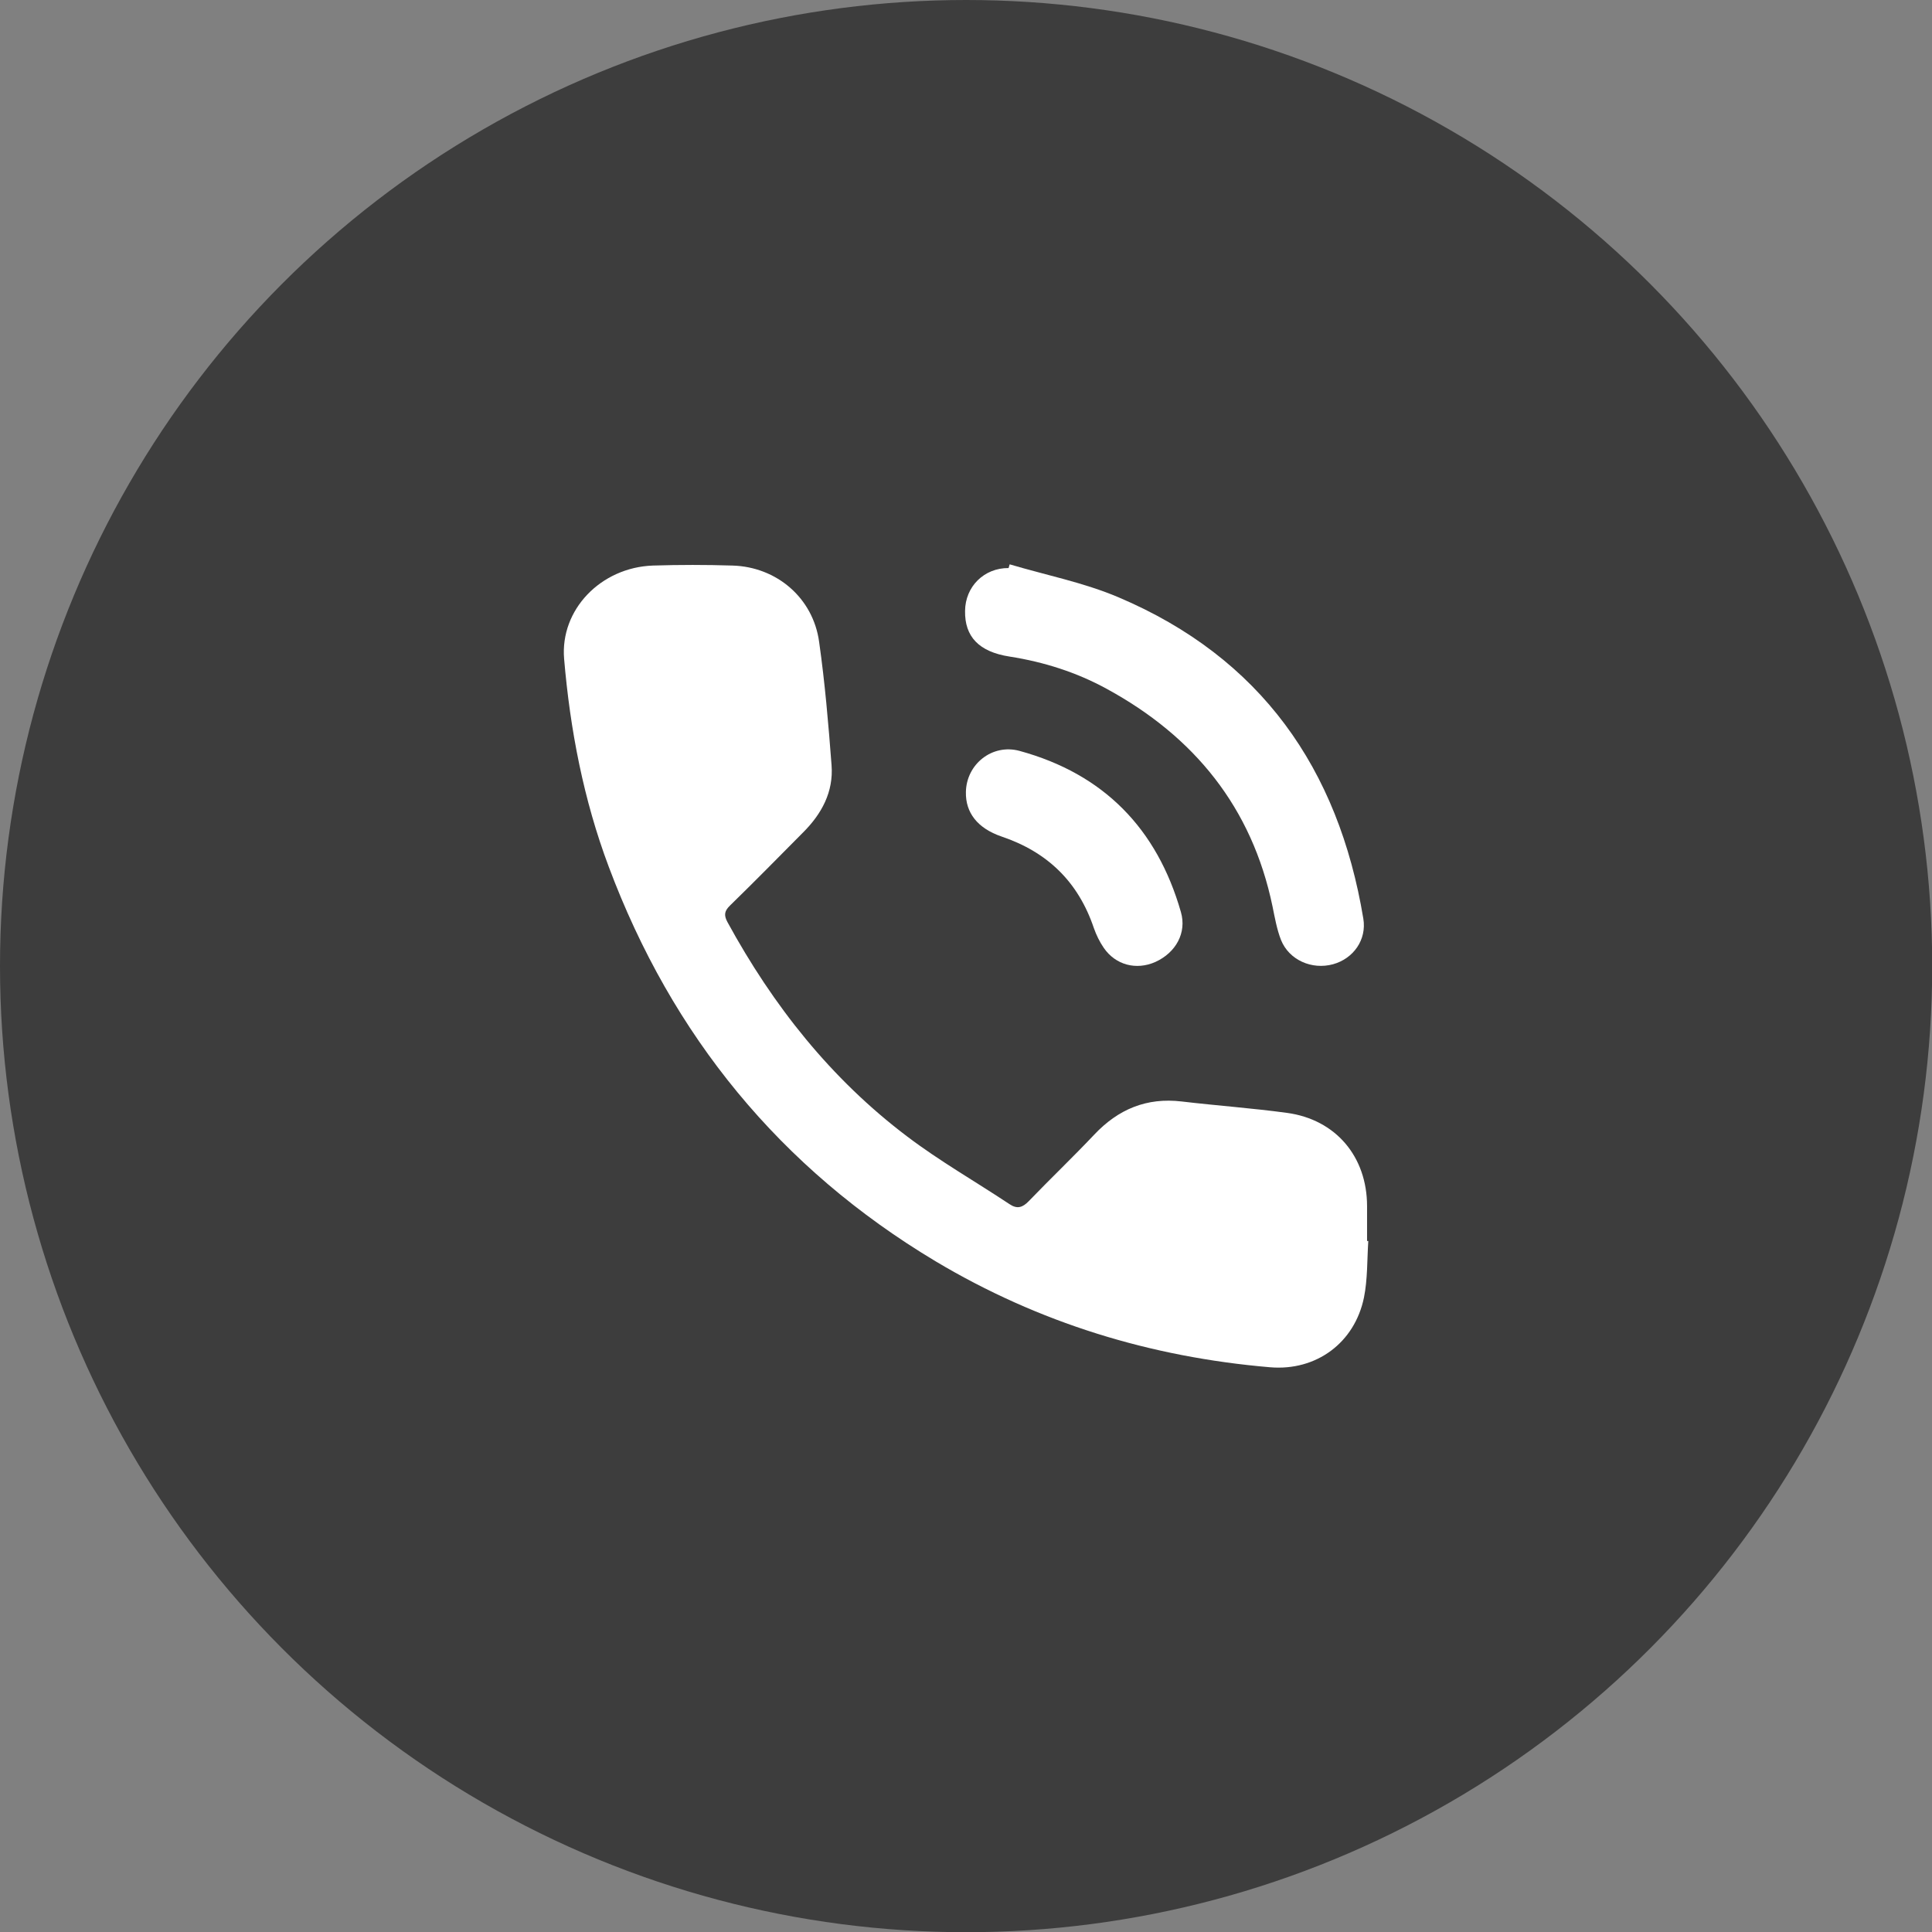
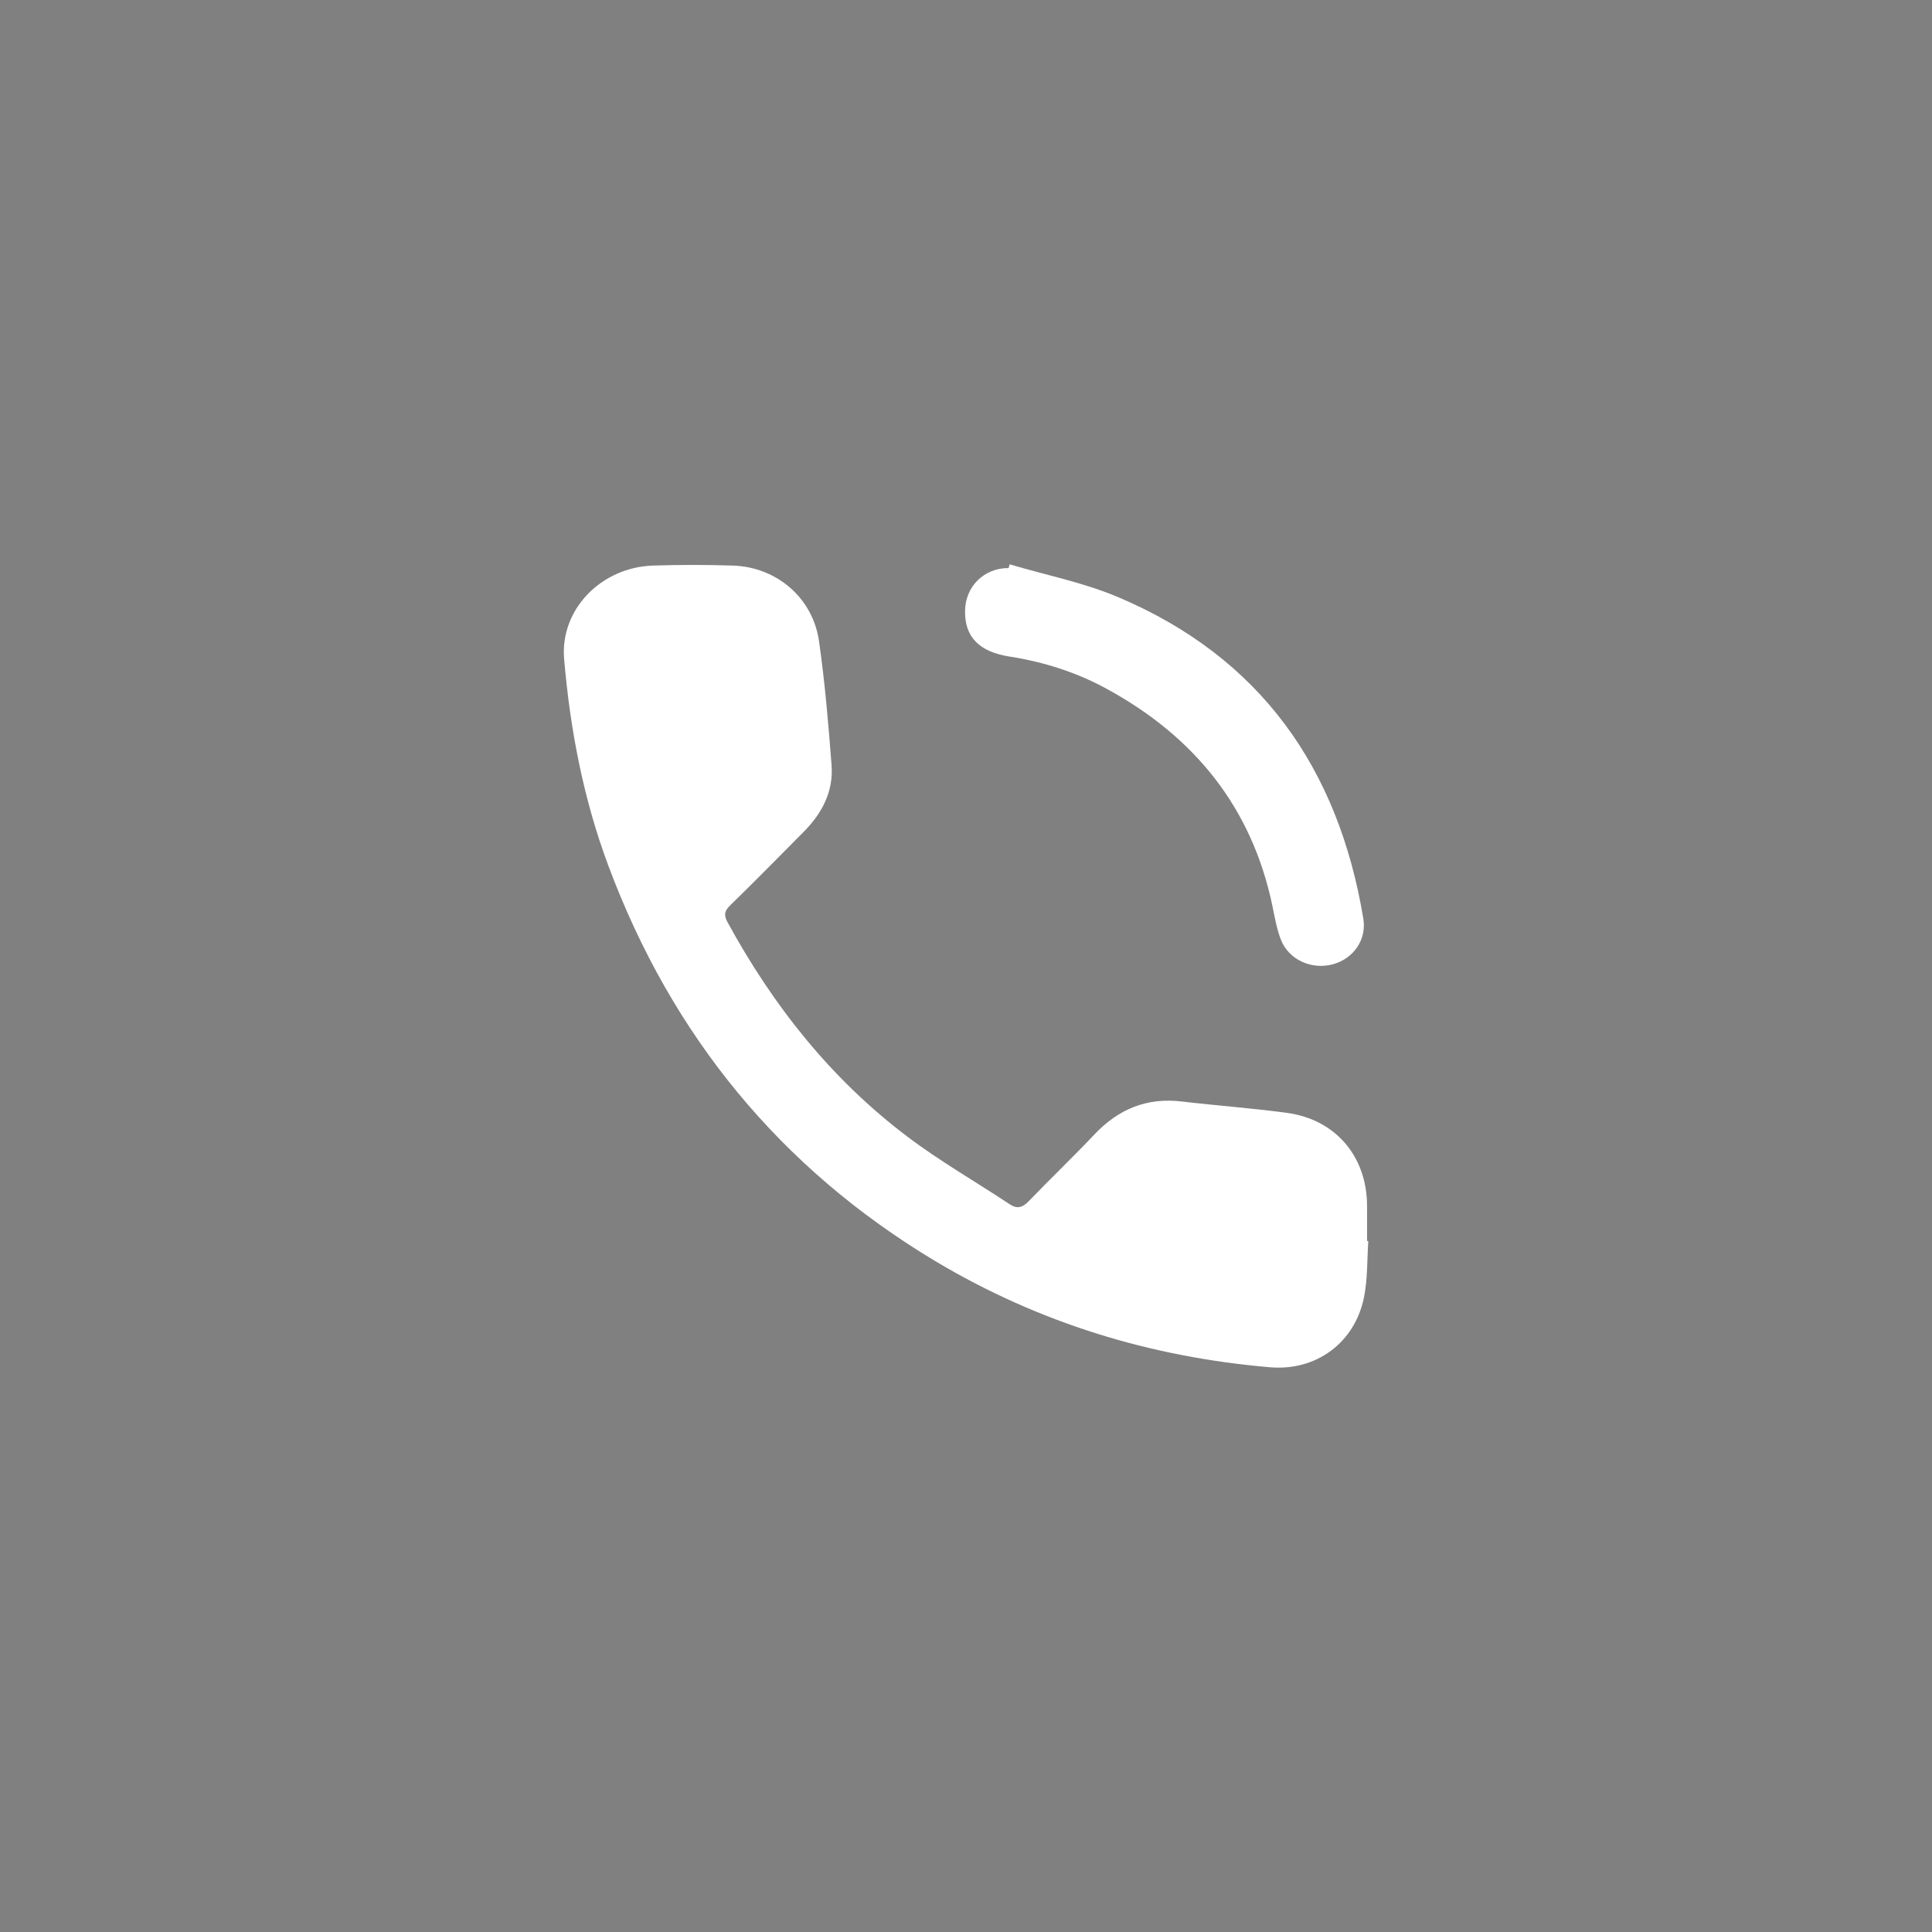
<svg xmlns="http://www.w3.org/2000/svg" id="_Слой_2" data-name="Слой 2" viewBox="0 0 93.19 93.19">
  <rect x="0" y="0" width="93.19" height="93.19" fill="#808080" stroke="none" />
  <defs>
    <style> .cls-1 { fill: #fff; } .cls-2 { fill: #3d3d3d; } </style>
  </defs>
  <g id="_Слой_1-2" data-name="Слой 1">
    <g id="Artboard">
-       <circle id="Oval" class="cls-2" cx="46.6" cy="46.6" r="46.6" />
      <g>
        <path class="cls-1" d="m66,59.85c-.06.91-.03,1.85-.21,2.74-.45,2.18-2.3,3.55-4.53,3.36-5.76-.49-11.15-2.14-16.13-5.11-7.5-4.49-12.72-10.89-15.77-19.04-1.21-3.22-1.86-6.6-2.15-10.02-.2-2.37,1.77-4.41,4.28-4.5,1.28-.04,2.56-.04,3.84,0,2.13.06,3.89,1.56,4.18,3.68.28,1.97.45,3.96.6,5.95.1,1.29-.48,2.35-1.37,3.24-1.17,1.18-2.33,2.36-3.52,3.52-.27.26-.32.46-.13.81,2.2,4.03,4.99,7.56,8.67,10.34,1.57,1.19,3.29,2.17,4.93,3.26.37.25.63.17.93-.14,1.04-1.08,2.13-2.12,3.16-3.21,1.16-1.23,2.53-1.8,4.22-1.6,1.69.2,3.39.32,5.08.55,2.35.32,3.86,2.11,3.86,4.5,0,.56,0,1.12,0,1.68.02,0,.04,0,.06,0Z" />
        <path class="cls-1" d="m48.7,27.22c1.75.52,3.58.88,5.25,1.59,6.86,2.91,10.61,8.26,11.81,15.5.17,1.02-.48,1.93-1.46,2.2-1.02.28-2.12-.2-2.51-1.17-.2-.51-.3-1.08-.41-1.62-.99-4.77-3.77-8.19-7.99-10.49-1.46-.8-3.03-1.3-4.69-1.56-1.49-.23-2.17-.97-2.15-2.2.01-1.18.92-2.08,2.1-2.07.02-.06.03-.12.05-.17Z" />
-         <path class="cls-1" d="m46.59,38.21c.02-1.35,1.27-2.35,2.59-1.99,4.06,1.11,6.63,3.75,7.78,7.77.29,1-.24,1.96-1.23,2.41-.92.41-1.92.15-2.49-.68-.2-.29-.36-.62-.48-.96-.75-2.22-2.23-3.66-4.45-4.41-1.17-.4-1.74-1.16-1.72-2.14Z" />
+         <path class="cls-1" d="m46.59,38.21Z" />
      </g>
    </g>
  </g>
</svg>